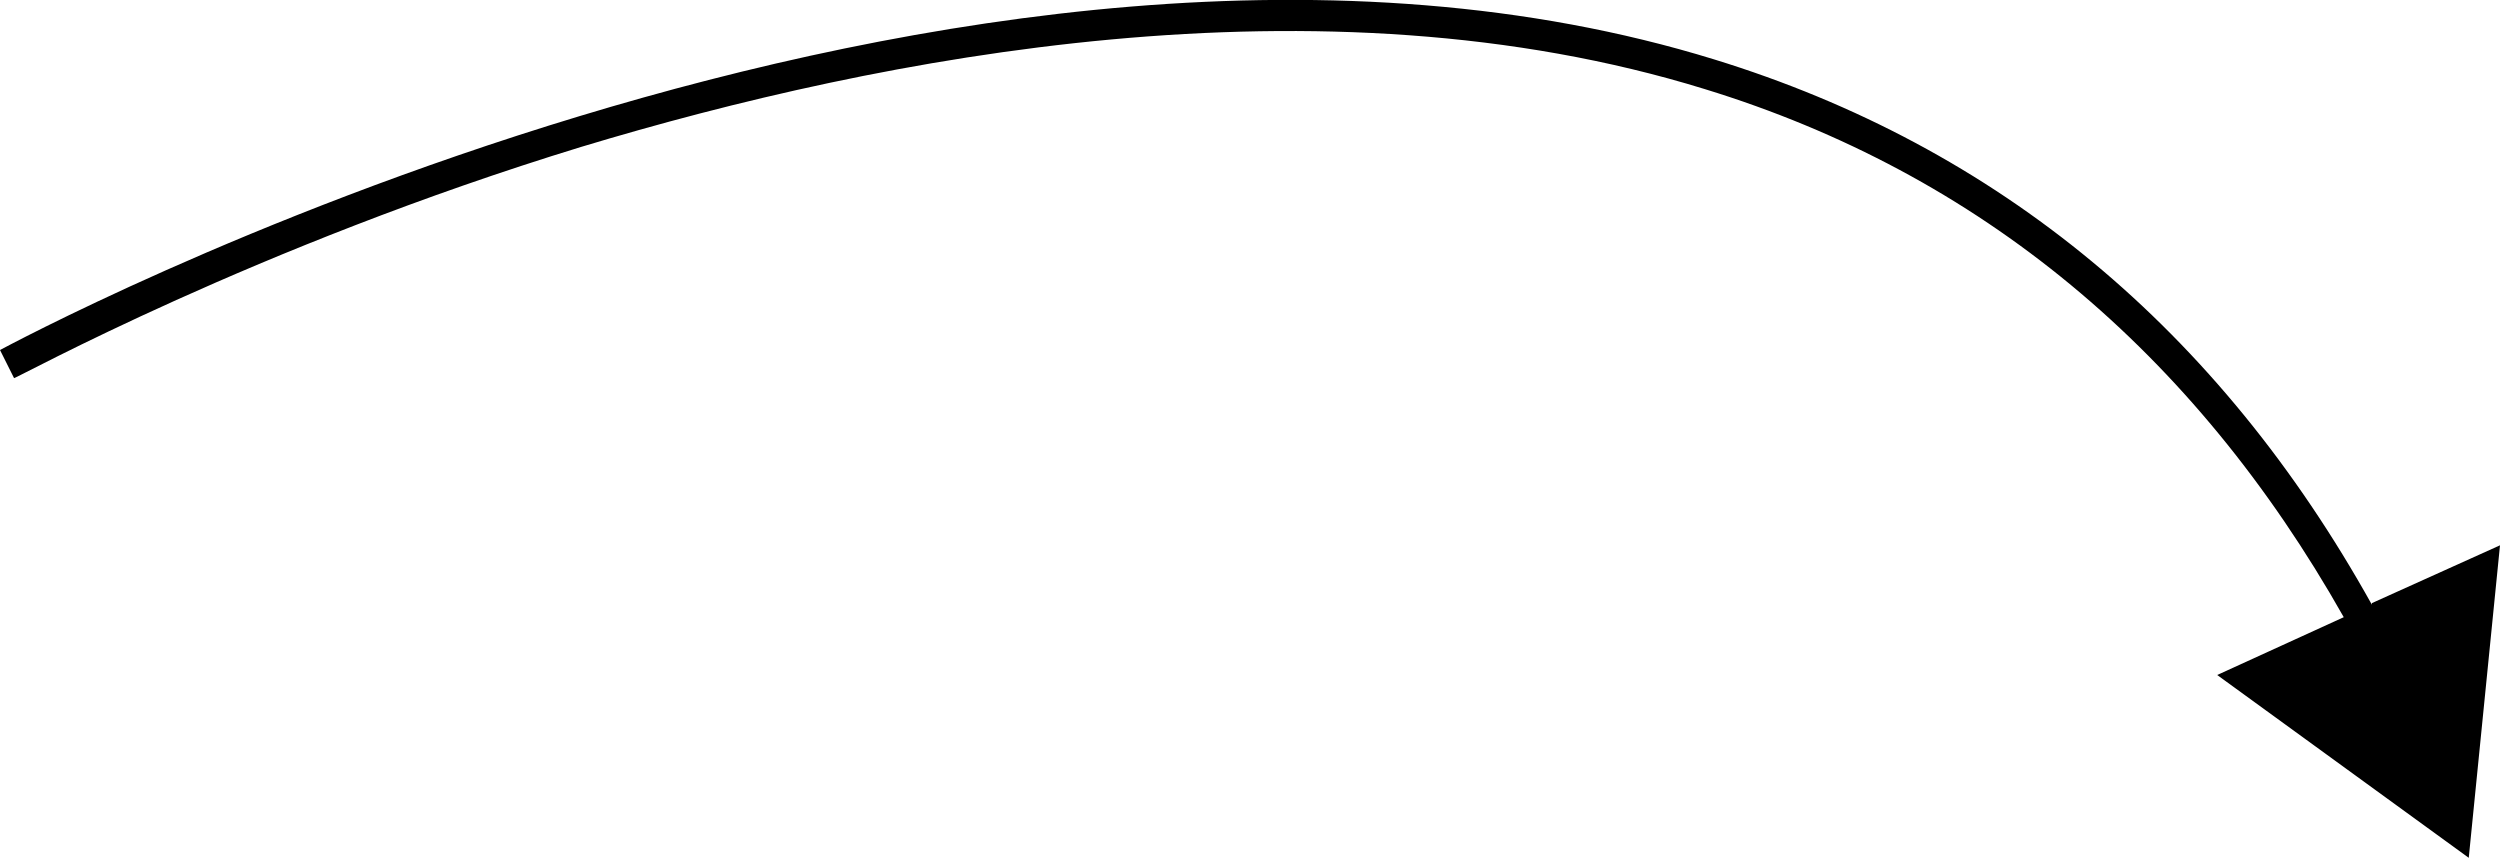
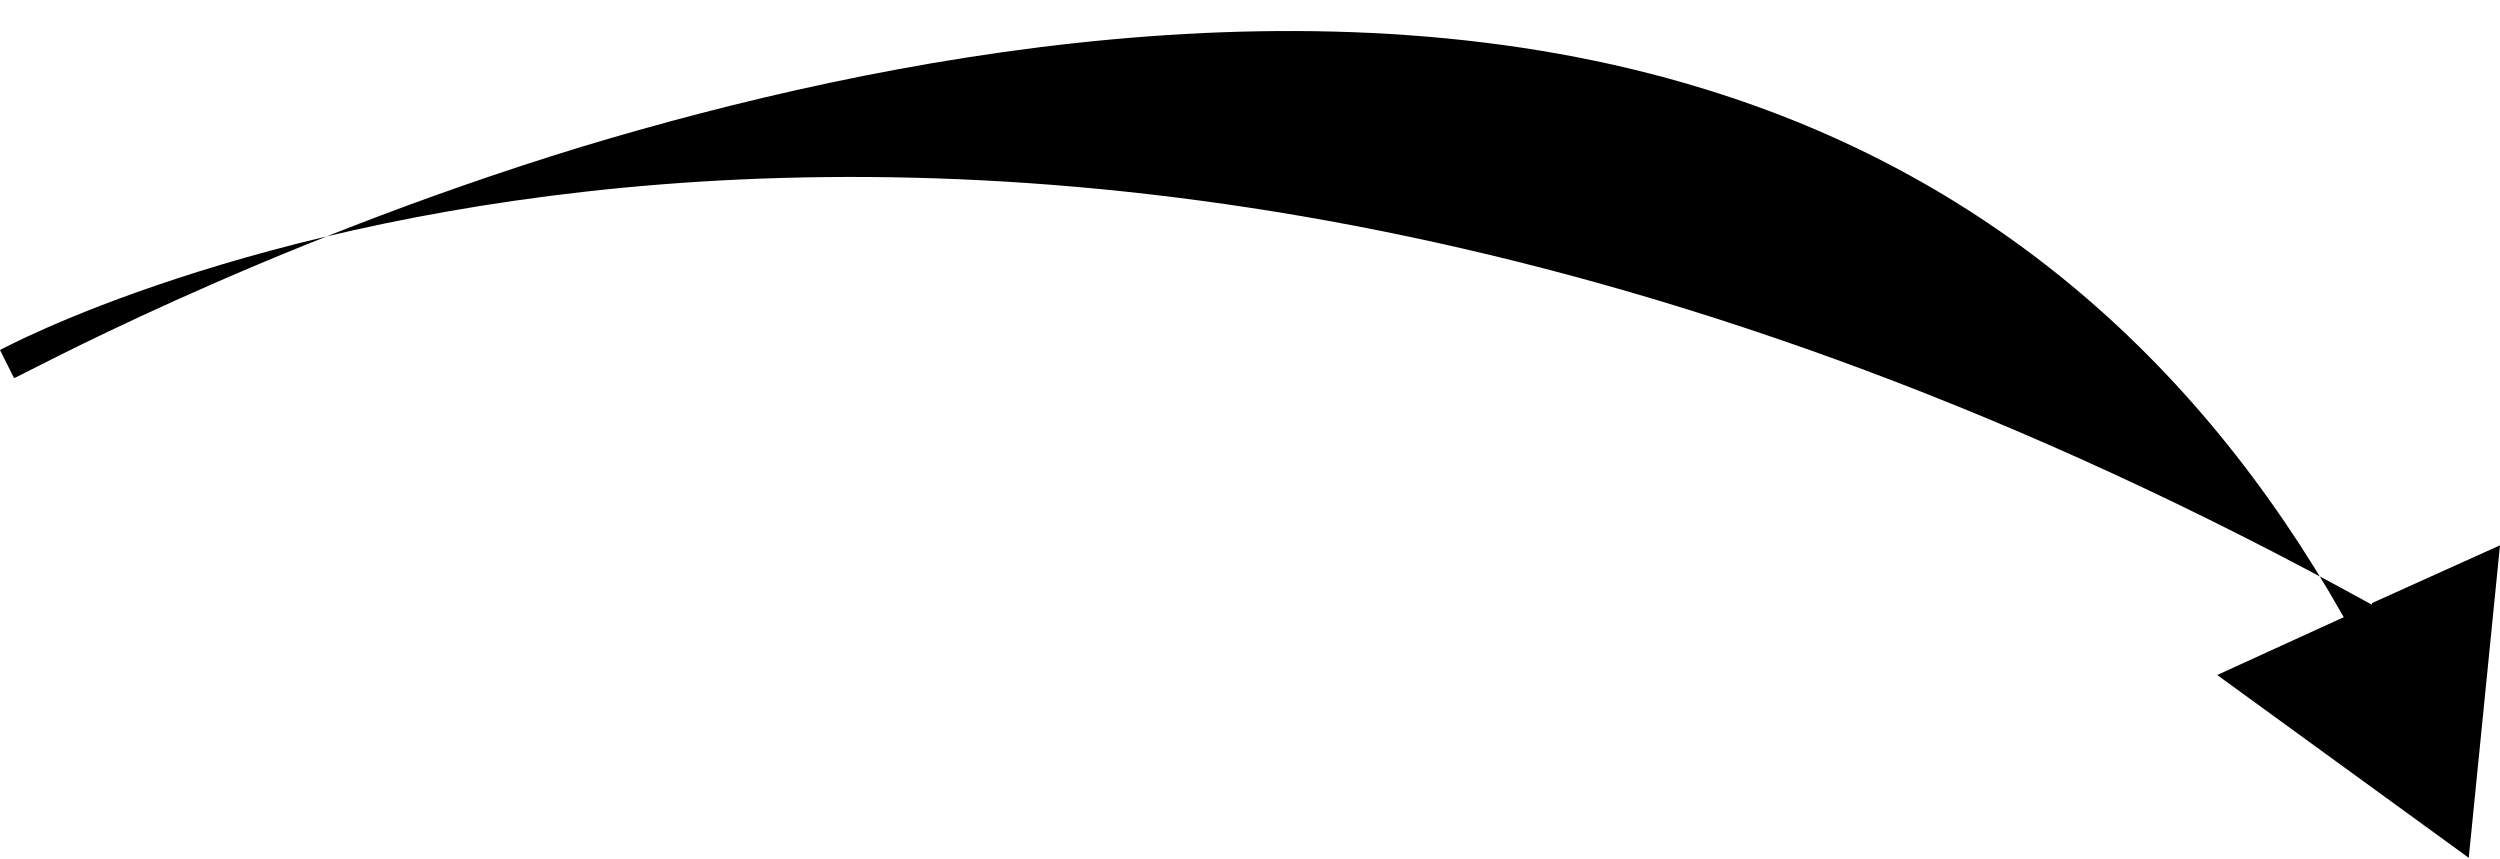
<svg xmlns="http://www.w3.org/2000/svg" id="Ebene_1" version="1.1" viewBox="0 0 160 55">
-   <path d="M151.8,38.7c-9.8-17.6-23.9-29.3-42.1-34.9C61.7-11,.6,22.1,0,22.4l.9,1.8c.2,0,15.4-8.4,36.3-14.8C56.4,3.6,84.5-1.9,109.1,5.7c17.6,5.4,31.3,16.8,40.9,33.8l-8.1,3.7,16.1,11.7,2-20-8.2,3.7Z" />
+   <path d="M151.8,38.7C61.7-11,.6,22.1,0,22.4l.9,1.8c.2,0,15.4-8.4,36.3-14.8C56.4,3.6,84.5-1.9,109.1,5.7c17.6,5.4,31.3,16.8,40.9,33.8l-8.1,3.7,16.1,11.7,2-20-8.2,3.7Z" />
</svg>